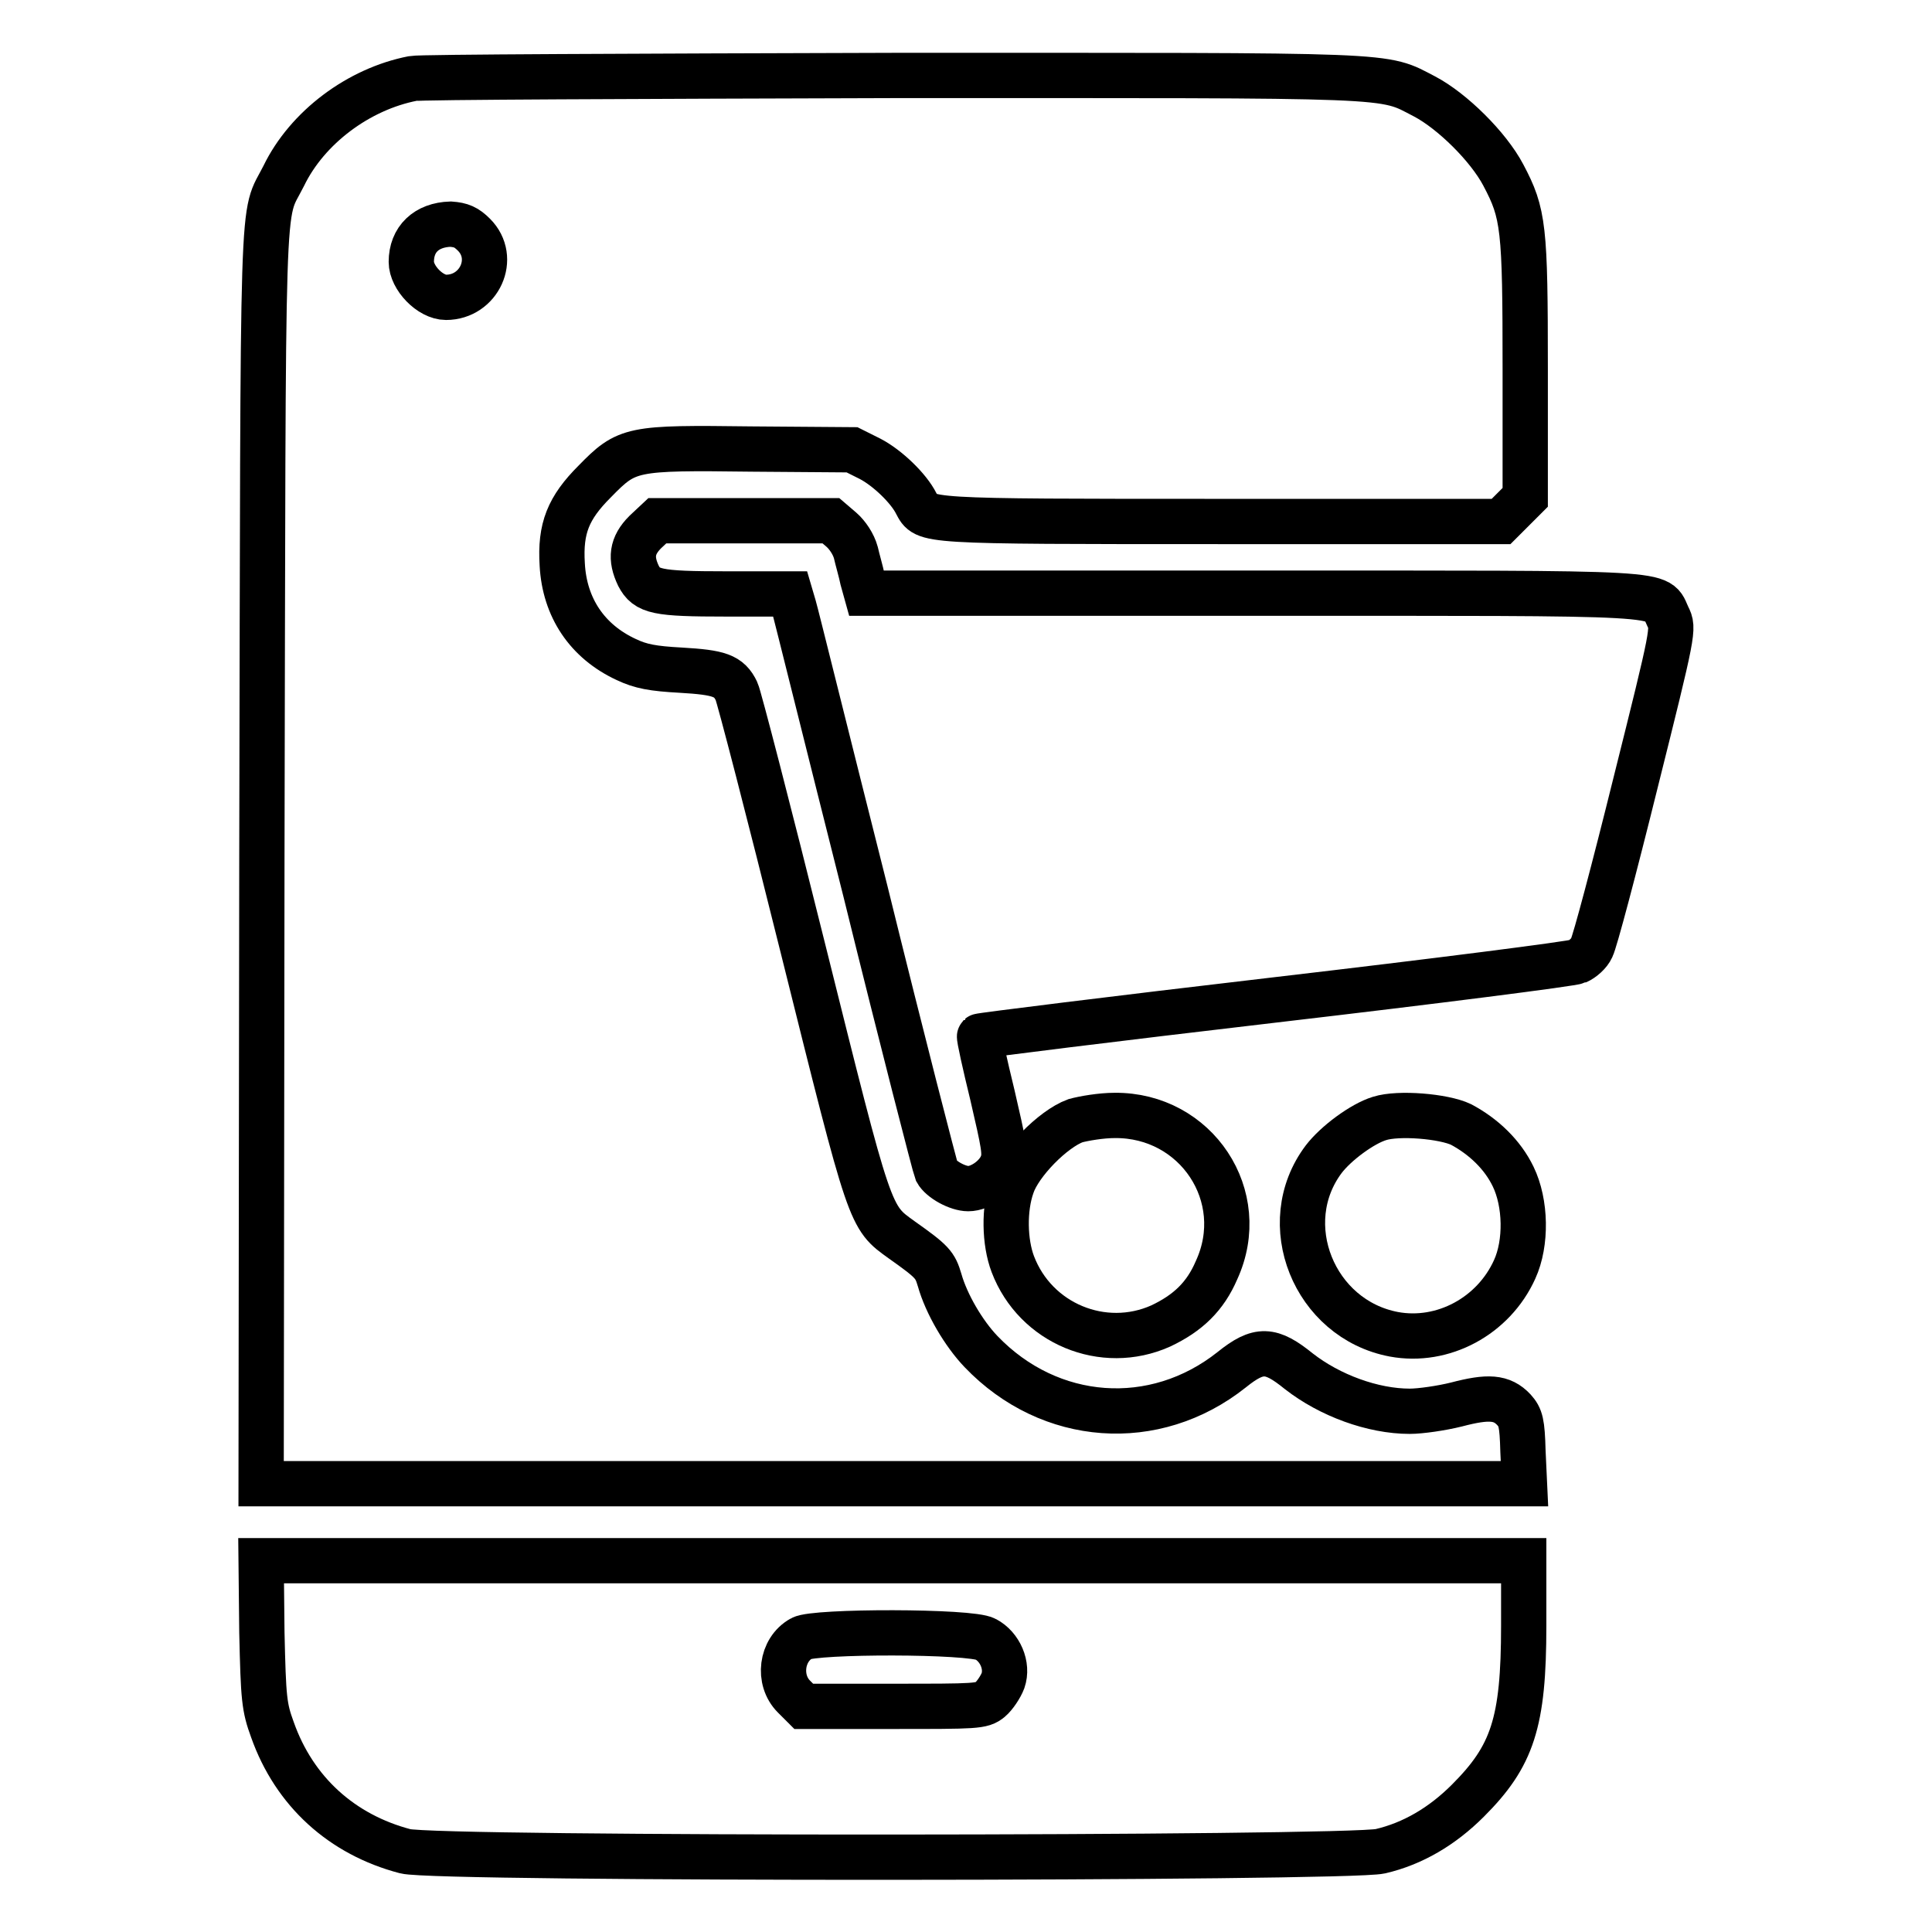
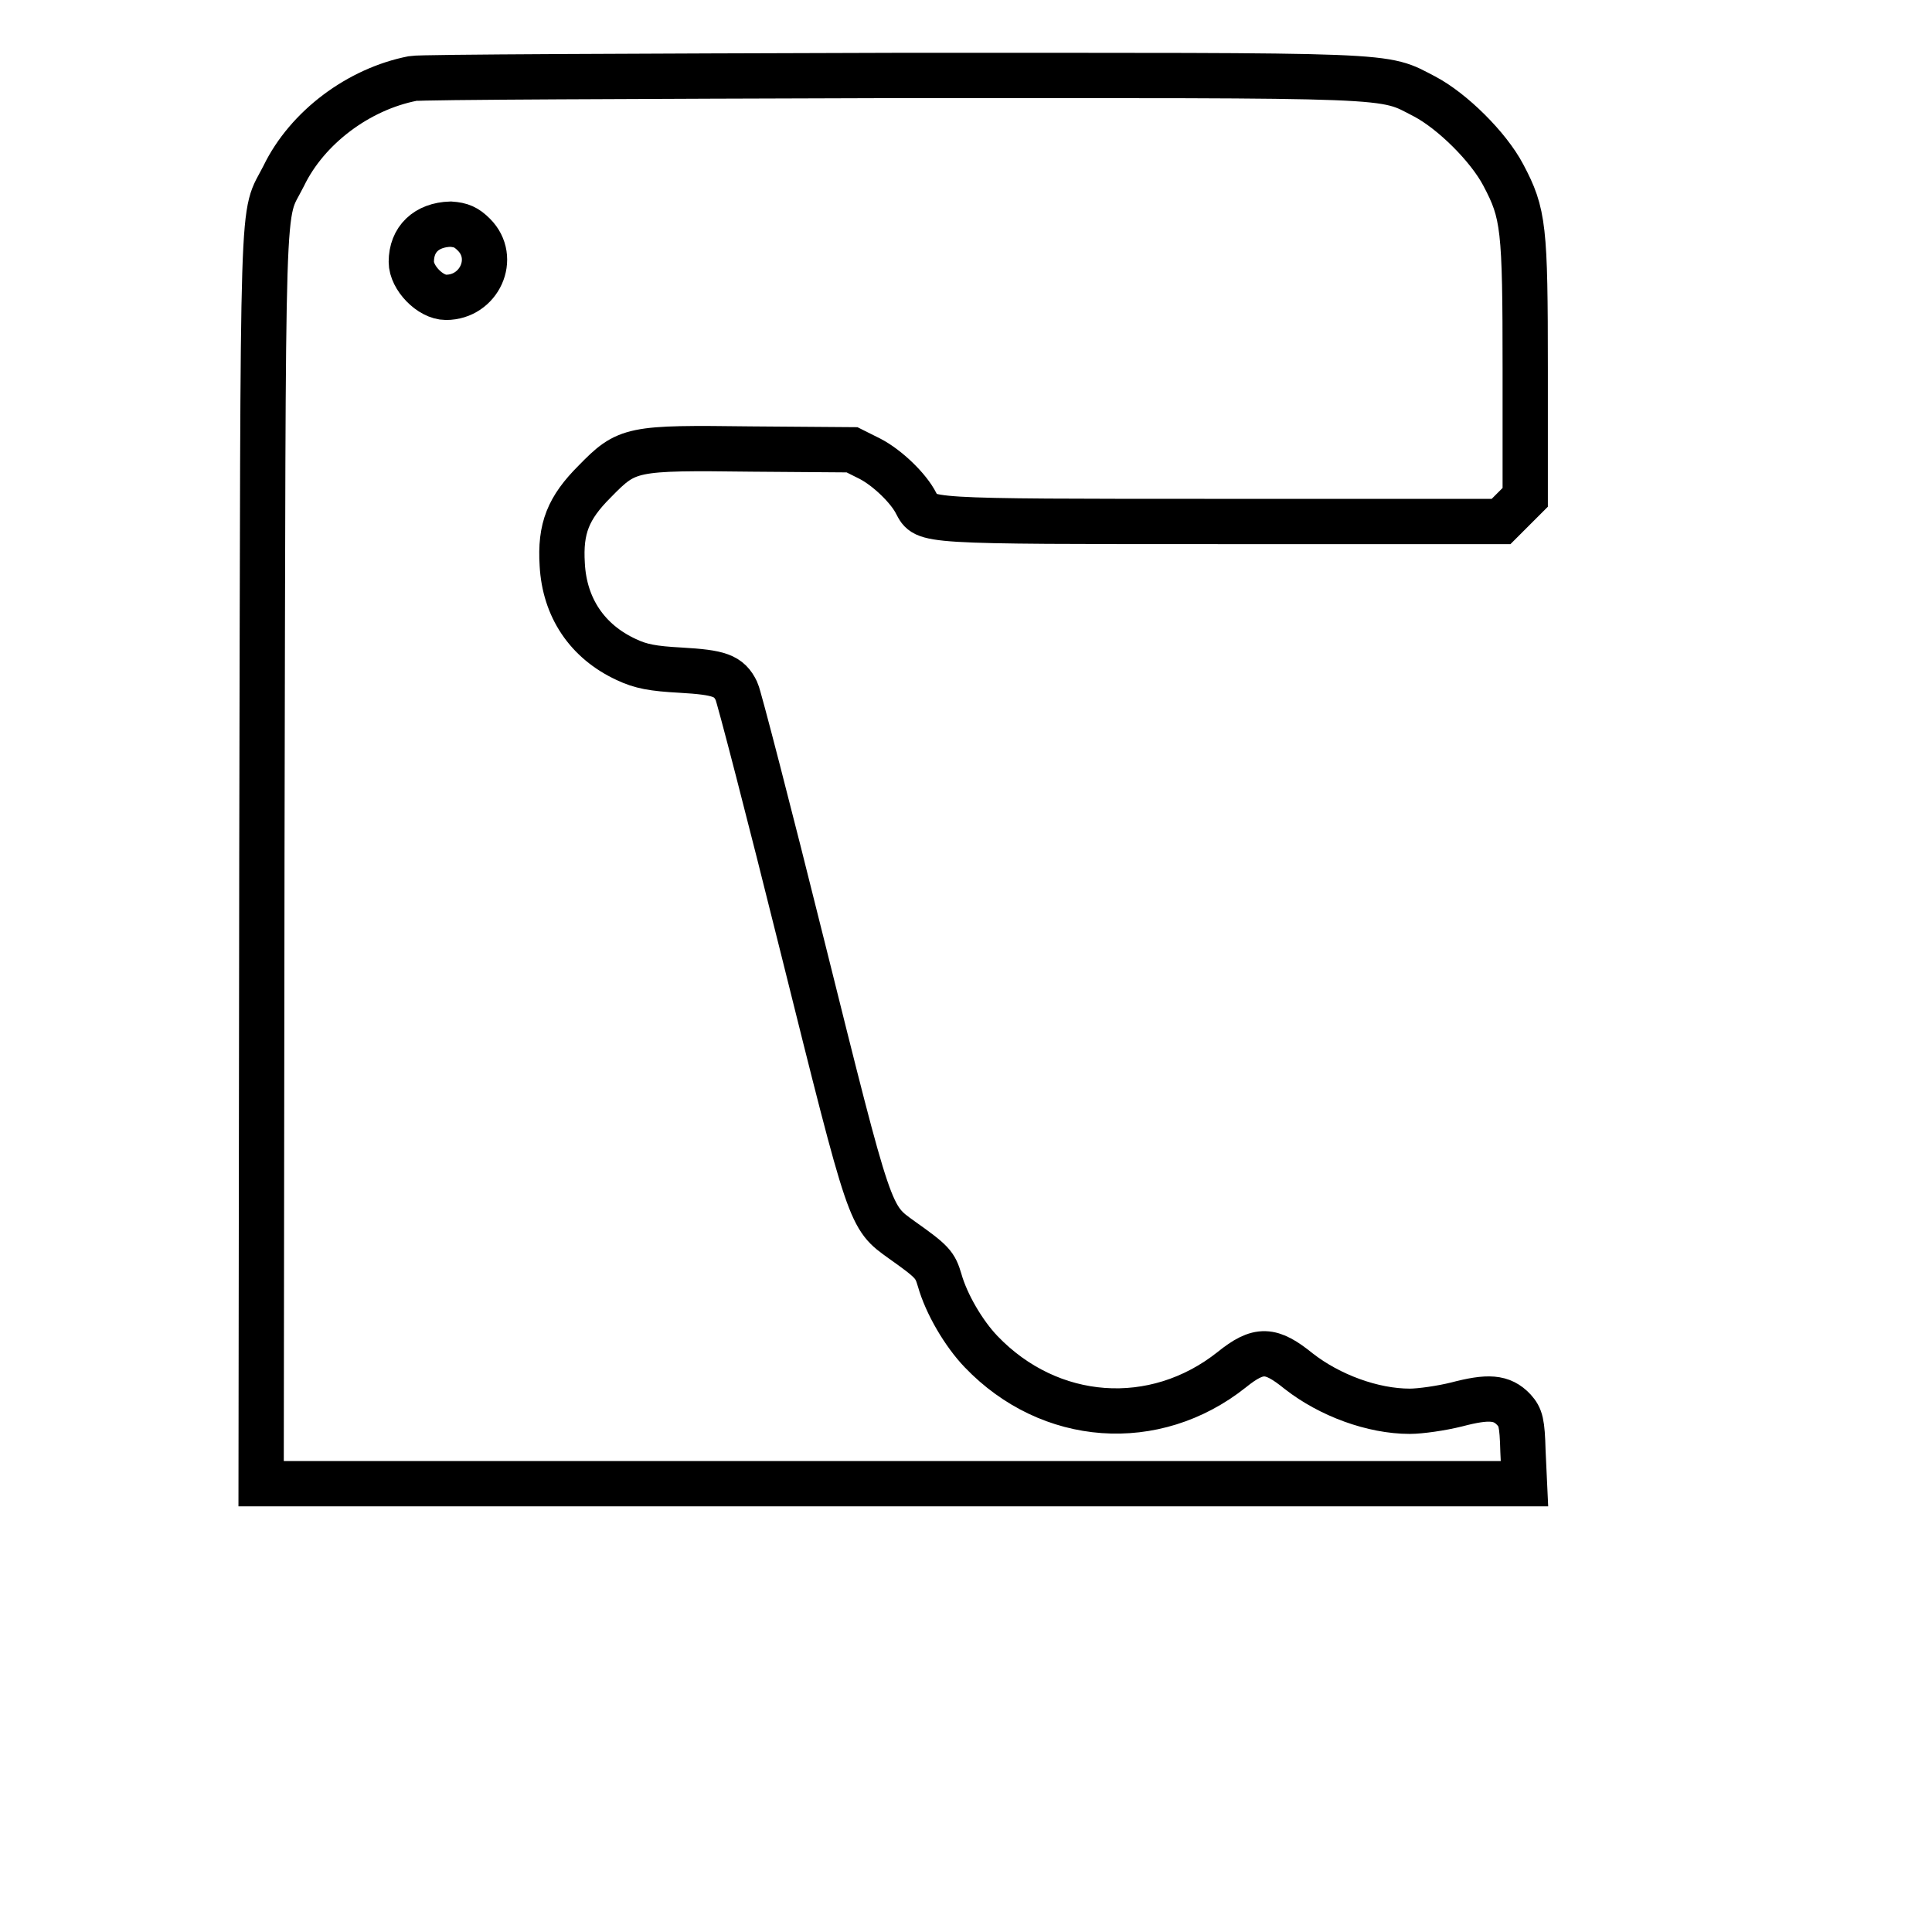
<svg xmlns="http://www.w3.org/2000/svg" version="1.1" x="0px" y="0px" viewBox="0 0 256 256" enable-background="new 0 0 256 256" xml:space="preserve">
  <g>
    <g>
      <g>
        <path stroke-width="6" fill-opacity="0" stroke="#000000" d="M54.7,10.4c-7.2,1.4-14,6.5-17.1,12.9c-3,6-2.7-1.5-2.9,90l-0.1,83.3h83.7H202l-0.2-4.3c-0.1-3.8-0.3-4.5-1.2-5.5c-1.6-1.7-3.4-1.8-7.6-0.7c-2,0.5-4.8,0.9-6.2,0.9c-4.9,0-10.6-2.1-14.7-5.3c-3.7-3-5.3-3.1-8.9-0.2c-10.2,8.1-24.1,7.1-33.2-2.4c-2.3-2.4-4.6-6.3-5.5-9.5c-0.6-2-0.9-2.4-5-5.3c-4.3-3.1-4.1-2.5-13.1-38.6c-4.5-18.1-8.5-33.5-8.8-34.1c-1-2.1-2.3-2.5-7.4-2.8c-3.7-0.2-5.3-0.5-7.2-1.4c-5.2-2.4-8.2-6.9-8.5-12.6c-0.3-4.8,0.8-7.5,4.3-11c4.3-4.4,4.8-4.5,20.8-4.3l13.3,0.1l2.4,1.2c2.3,1.2,5.1,3.9,6.1,5.9c1.3,2.4,0.3,2.4,40.4,2.4h37.1l1.6-1.6l1.6-1.6v-17c0-18.8-0.2-20.6-2.9-25.7c-2-3.8-6.8-8.5-10.4-10.4c-5.8-3-2.5-2.8-70.4-2.8C84.3,10.1,55.7,10.2,54.7,10.4z M62.8,31.1c3.1,3.1,0.7,8.3-3.7,8.3c-2.1,0-4.6-2.6-4.6-4.7c0-3,2-4.9,5.2-5C61.1,29.8,61.8,30.1,62.8,31.1z" />
-         <path stroke-width="6" fill-opacity="0" stroke="#000000" d="M85.5,70.5c-1.8,1.8-2,3.5-0.9,5.8c1.1,2.1,2.4,2.4,11.6,2.4h8.5l0.5,1.7c0.3,1,4.5,18,9.5,37.8c4.9,19.9,9.2,36.5,9.4,37c0.6,1.1,2.8,2.3,4.2,2.3c1.7,0,3.9-1.6,4.5-3.3c0.5-1.3,0.2-2.6-1.3-9.1c-1-4.1-1.8-7.7-1.7-7.8c0.1-0.1,17.7-2.3,39.1-4.8c21.4-2.5,39.4-4.8,40.1-5.1c0.7-0.3,1.6-1.1,1.9-1.8c0.4-0.7,3-10.5,5.8-21.8c5.1-20.4,5.1-20.5,4.3-22.1c-1.6-3.3,1.9-3.1-55-3.1h-51.2l-0.5-1.8c-0.2-1-0.7-2.7-0.9-3.6c-0.3-1.1-1.1-2.3-1.9-3l-1.4-1.2H98.6H87.1L85.5,70.5z" />
-         <path stroke-width="6" fill-opacity="0" stroke="#000000" d="M142.5,148.5c-3,1.1-7.4,5.6-8.4,8.6c-1.1,3.1-1,7.5,0.1,10.4c3,7.9,12,11.6,19.6,8.2c3.6-1.7,5.9-3.9,7.4-7.4c4.5-9.8-2.7-20.6-13.5-20.5C145.9,147.8,143.6,148.2,142.5,148.5z" />
-         <path stroke-width="6" fill-opacity="0" stroke="#000000" d="M182.8,148.2c-2.3,0.7-5.8,3.3-7.4,5.4c-6.4,8.5-1.3,21.2,9.3,23.2c6.5,1.2,13.2-2.4,16-8.6c1.6-3.5,1.5-8.8-0.2-12.3c-1.4-2.9-3.9-5.3-6.9-6.9C191.3,147.9,185.3,147.4,182.8,148.2z" />
-         <path stroke-width="6" fill-opacity="0" stroke="#000000" d="M34.7,216.3c0.2,8.8,0.3,9.9,1.4,12.9c2.9,8.2,9.2,13.9,17.6,16.1c4.1,1.1,124.7,1,129.2,0c4.3-1,8.2-3.3,11.6-6.7c5.9-5.9,7.4-10.3,7.4-23.2v-8.6h-83.7H34.6L34.7,216.3z M130.6,217.2c1.9,1,3,3.5,2.3,5.5c-0.3,0.8-1.1,2-1.7,2.5c-1.1,0.9-1.8,0.9-12.9,0.9h-11.8l-1.3-1.3c-2.2-2.2-1.7-6.2,1-7.7C107.9,216.1,128.7,216.1,130.6,217.2z" />
      </g>
    </g>
  </g>
</svg>